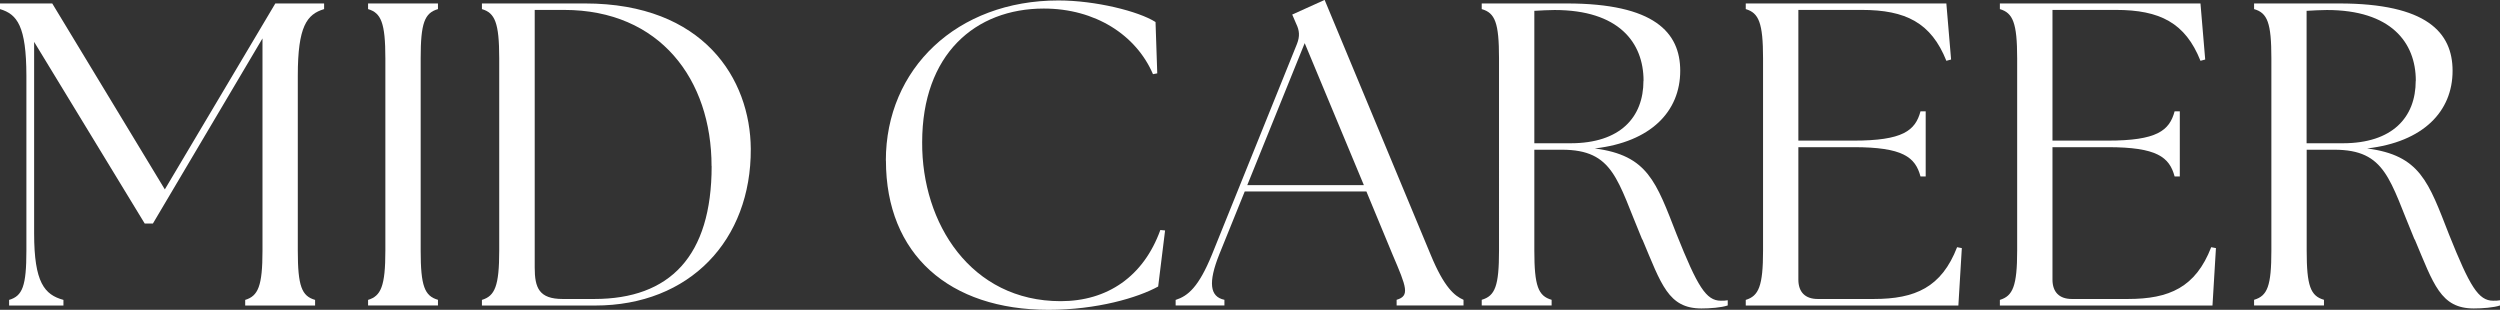
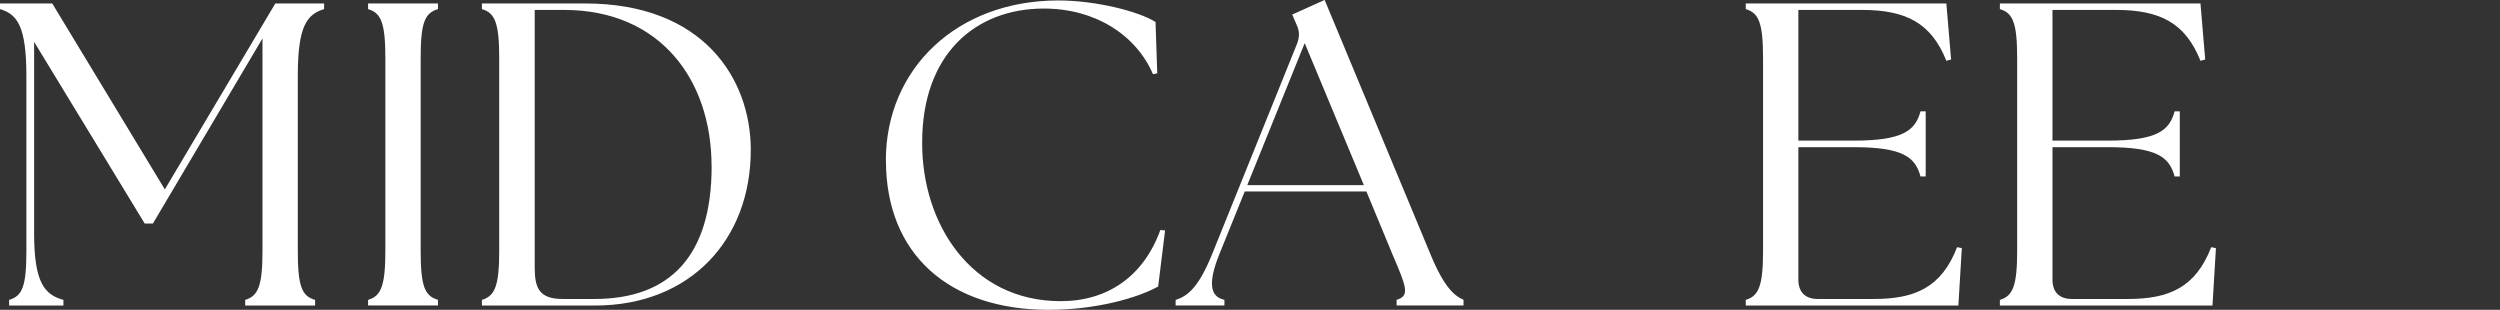
<svg xmlns="http://www.w3.org/2000/svg" id="_レイヤー_2" data-name="レイヤー 2" viewBox="0 0 274.68 34.04">
  <rect x="0" y="0" width="274.68" height="34.04" fill="#333333" stroke="none" />
  <defs>
    <style>
      .cls-1 {
        fill: #fff;
        stroke-width: 0px;
      }
    </style>
  </defs>
  <g id="Trendy_90s_Templates" data-name="Trendy 90s Templates">
    <g>
      <path class="cls-1" d="M1,32.95c1.47-.43,1.9-1.52,1.9-5.4V8.3C2.89,2.89,1.9,1.56,0,1V.38h5.74l12.37,20.43L30.25.38h5.36v.62c-1.9.57-2.89,1.9-2.89,7.3v19.25c0,3.89.43,4.98,1.9,5.4v.62h-7.68v-.62c1.42-.43,1.9-1.52,1.9-5.4V4.22l-12.04,20.34h-.9L3.75,4.6v21.05c0,5.4,1.14,6.73,3.22,7.3v.62H1v-.62Z" />
      <path class="cls-1" d="M40.44,32.95c1.42-.43,1.9-1.52,1.9-5.4V6.4c0-3.89-.47-4.98-1.9-5.4V.38h7.68v.62c-1.47.43-1.9,1.52-1.9,5.4v21.14c0,3.89.43,4.98,1.9,5.4v.62h-7.68v-.62Z" />
      <path class="cls-1" d="M52.95,33.57v-.62c1.42-.43,1.9-1.52,1.9-5.4V6.4c0-3.89-.47-4.98-1.9-5.4V.38h11.33c13.04,0,18.16,8.3,18.21,15.98.05,10-6.68,17.21-17.11,17.21h-12.42ZM78.18,18.25c0-9.48-5.64-17.16-16.21-17.16h-3.22v28.3c0,2.23.47,3.46,3.08,3.46h3.46c8.3,0,12.9-4.69,12.9-14.6Z" />
      <path class="cls-1" d="M97.33,17.64C97.33,7.54,105.15.05,116.29.05c4.08,0,8.82,1.19,10.67,2.37l.19,5.64-.47.09c-1.85-4.31-6.35-7.21-11.99-7.21-7.54,0-13.37,5.02-13.37,14.7-.05,8.91,5.36,17.45,15.22,17.45,5.12,0,9.1-2.7,10.95-7.82l.52.05-.76,6.16c-2.23,1.23-6.73,2.56-12.04,2.56-10.9,0-17.87-6.07-17.87-16.4Z" />
      <path class="cls-1" d="M129.18,32.95c1.33-.43,2.51-1.38,3.98-4.98l9.34-23.14c.33-.85.28-1.47-.09-2.23l-.43-1,3.56-1.61,11.66,28.02c1.47,3.56,2.61,4.5,3.6,4.93v.62h-7.35v-.62c1.47-.43,1.09-1.38-.43-4.93l-2.89-6.97h-13.37l-2.8,6.92c-1.23,3.08-1.04,4.65.57,4.98v.62h-5.36v-.62ZM149.85,20.34l-6.5-15.6-6.31,15.6h12.8Z" />
-       <path class="cls-1" d="M180.43,26.31c-2.75-6.54-3.13-9.86-8.82-9.86h-3.03v11.09c0,3.89.43,4.98,1.9,5.4v.62h-7.68v-.62c1.47-.43,1.9-1.52,1.9-5.4V6.4c0-3.89-.43-4.98-1.9-5.4V.38h9.34c9.62,0,12.47,3.18,12.47,7.4,0,4.46-3.22,7.82-9.39,8.53,5.83.76,6.73,3.65,9.01,9.48,2.28,5.69,3.22,7.25,4.84,7.25.28,0,.52,0,.76-.05v.57c-.71.24-1.94.33-2.89.33-3.65,0-4.41-2.66-6.49-7.59ZM180.58,8.87c0-4.22-2.75-7.77-9.77-7.77-.71,0-1.47.05-2.23.09v14.55h3.98c5.45,0,8.01-2.84,8.01-6.87Z" />
      <path class="cls-1" d="M191.81,33.57v-.62c1.42-.43,1.9-1.52,1.9-5.4V6.4c0-3.89-.47-4.98-1.9-5.4V.38h22.04l.52,6.16-.52.14c-1.66-4.17-4.46-5.59-9.29-5.59h-6.97v14.36h6.07c5.4,0,6.78-1.09,7.35-3.22h.57v7.16h-.57c-.57-2.13-1.94-3.22-7.35-3.22h-6.07v14.55c0,1.38.76,2.13,2.13,2.13h6.16c4.55,0,7.44-1.28,9.15-5.69l.52.1-.38,6.31h-23.37Z" />
      <path class="cls-1" d="M219.73,33.57v-.62c1.42-.43,1.9-1.52,1.9-5.4V6.4c0-3.89-.47-4.98-1.9-5.4V.38h22.04l.52,6.16-.52.14c-1.66-4.17-4.46-5.59-9.29-5.59h-6.97v14.36h6.07c5.4,0,6.78-1.09,7.35-3.22h.57v7.16h-.57c-.57-2.13-1.94-3.22-7.35-3.22h-6.07v14.55c0,1.38.76,2.13,2.13,2.13h6.16c4.55,0,7.44-1.28,9.15-5.69l.52.1-.38,6.31h-23.37Z" />
-       <path class="cls-1" d="M265.29,26.31c-2.75-6.54-3.13-9.86-8.82-9.86h-3.03v11.09c0,3.89.43,4.98,1.9,5.4v.62h-7.68v-.62c1.47-.43,1.9-1.52,1.9-5.4V6.4c0-3.89-.43-4.98-1.9-5.4V.38h9.34c9.62,0,12.47,3.18,12.47,7.4,0,4.46-3.22,7.82-9.39,8.53,5.83.76,6.73,3.65,9.01,9.48,2.28,5.69,3.22,7.25,4.84,7.25.28,0,.52,0,.76-.05v.57c-.71.24-1.94.33-2.89.33-3.65,0-4.41-2.66-6.49-7.59ZM265.43,8.87c0-4.22-2.75-7.77-9.77-7.77-.71,0-1.47.05-2.23.09v14.55h3.98c5.45,0,8.01-2.84,8.01-6.87Z" />
    </g>
  </g>
</svg>